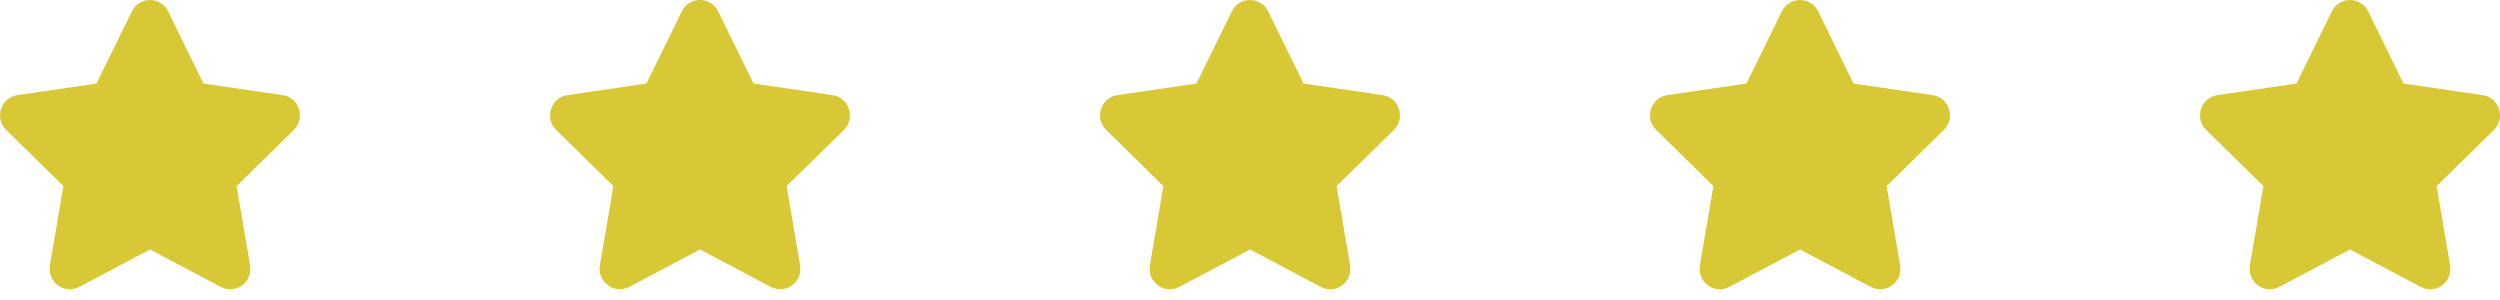
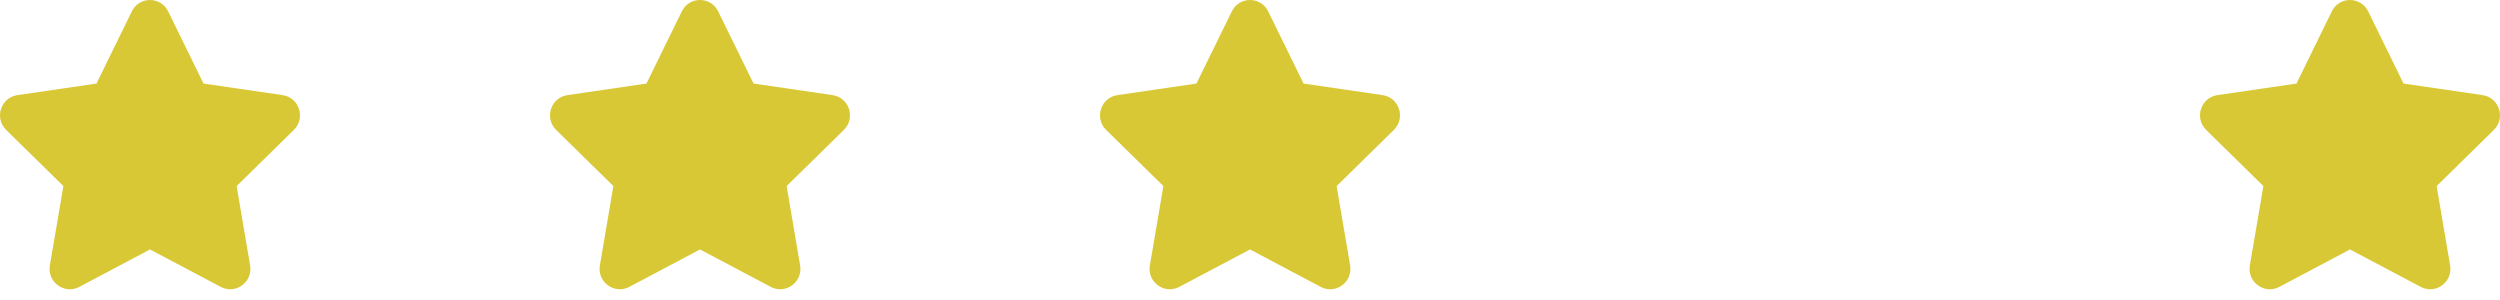
<svg xmlns="http://www.w3.org/2000/svg" width="100" height="12" viewBox="0 0 100 12" fill="none">
  <path d="M5.274 0.455C5.571 -0.152 6.429 -0.152 6.726 0.455L8.141 3.342L11.306 3.805C11.97 3.902 12.235 4.724 11.755 5.196L9.465 7.443L10.005 10.616C10.119 11.282 9.424 11.79 8.83 11.476L6 9.978L3.17 11.476C2.576 11.79 1.881 11.282 1.995 10.616L2.535 7.443L0.246 5.196C-0.235 4.724 0.03 3.902 0.695 3.805L3.859 3.342L5.274 0.455Z" fill="#D9C835" />
  <path d="M27.273 0.455C27.571 -0.152 28.429 -0.152 28.727 0.455L30.142 3.342L33.306 3.805C33.97 3.902 34.235 4.724 33.755 5.196L31.465 7.443L32.005 10.616C32.119 11.282 31.424 11.79 30.83 11.476L28 9.978L25.17 11.476C24.576 11.79 23.881 11.282 23.995 10.616L24.535 7.443L22.245 5.196C21.765 4.724 22.03 3.902 22.695 3.805L25.858 3.342L27.273 0.455Z" fill="#D9C835" />
  <path d="M49.273 0.455C49.571 -0.152 50.429 -0.152 50.727 0.455L52.142 3.342L55.306 3.805C55.97 3.902 56.235 4.724 55.755 5.196L53.465 7.443L54.005 10.616C54.119 11.282 53.424 11.79 52.83 11.476L50 9.978L47.17 11.476C46.576 11.79 45.881 11.282 45.995 10.616L46.535 7.443L44.245 5.196C43.765 4.724 44.03 3.902 44.694 3.805L47.858 3.342L49.273 0.455Z" fill="#D9C835" />
-   <path d="M71.273 0.455C71.571 -0.152 72.429 -0.152 72.727 0.455L74.141 3.342L77.305 3.805C77.97 3.902 78.235 4.724 77.754 5.196L75.465 7.443L76.005 10.616C76.119 11.282 75.424 11.79 74.83 11.476L72 9.978L69.17 11.476C68.576 11.79 67.881 11.282 67.995 10.616L68.535 7.443L66.246 5.196C65.765 4.724 66.03 3.902 66.695 3.805L69.859 3.342L71.273 0.455Z" fill="#D9C835" />
  <path d="M93.273 0.455C93.571 -0.152 94.429 -0.152 94.727 0.455L96.141 3.342L99.305 3.805C99.97 3.902 100.235 4.724 99.754 5.196L97.465 7.443L98.005 10.616C98.119 11.282 97.424 11.79 96.83 11.476L94 9.978L91.17 11.476C90.576 11.79 89.881 11.282 89.995 10.616L90.535 7.443L88.246 5.196C87.765 4.724 88.03 3.902 88.695 3.805L91.859 3.342L93.273 0.455Z" fill="#D9C835" />
</svg>